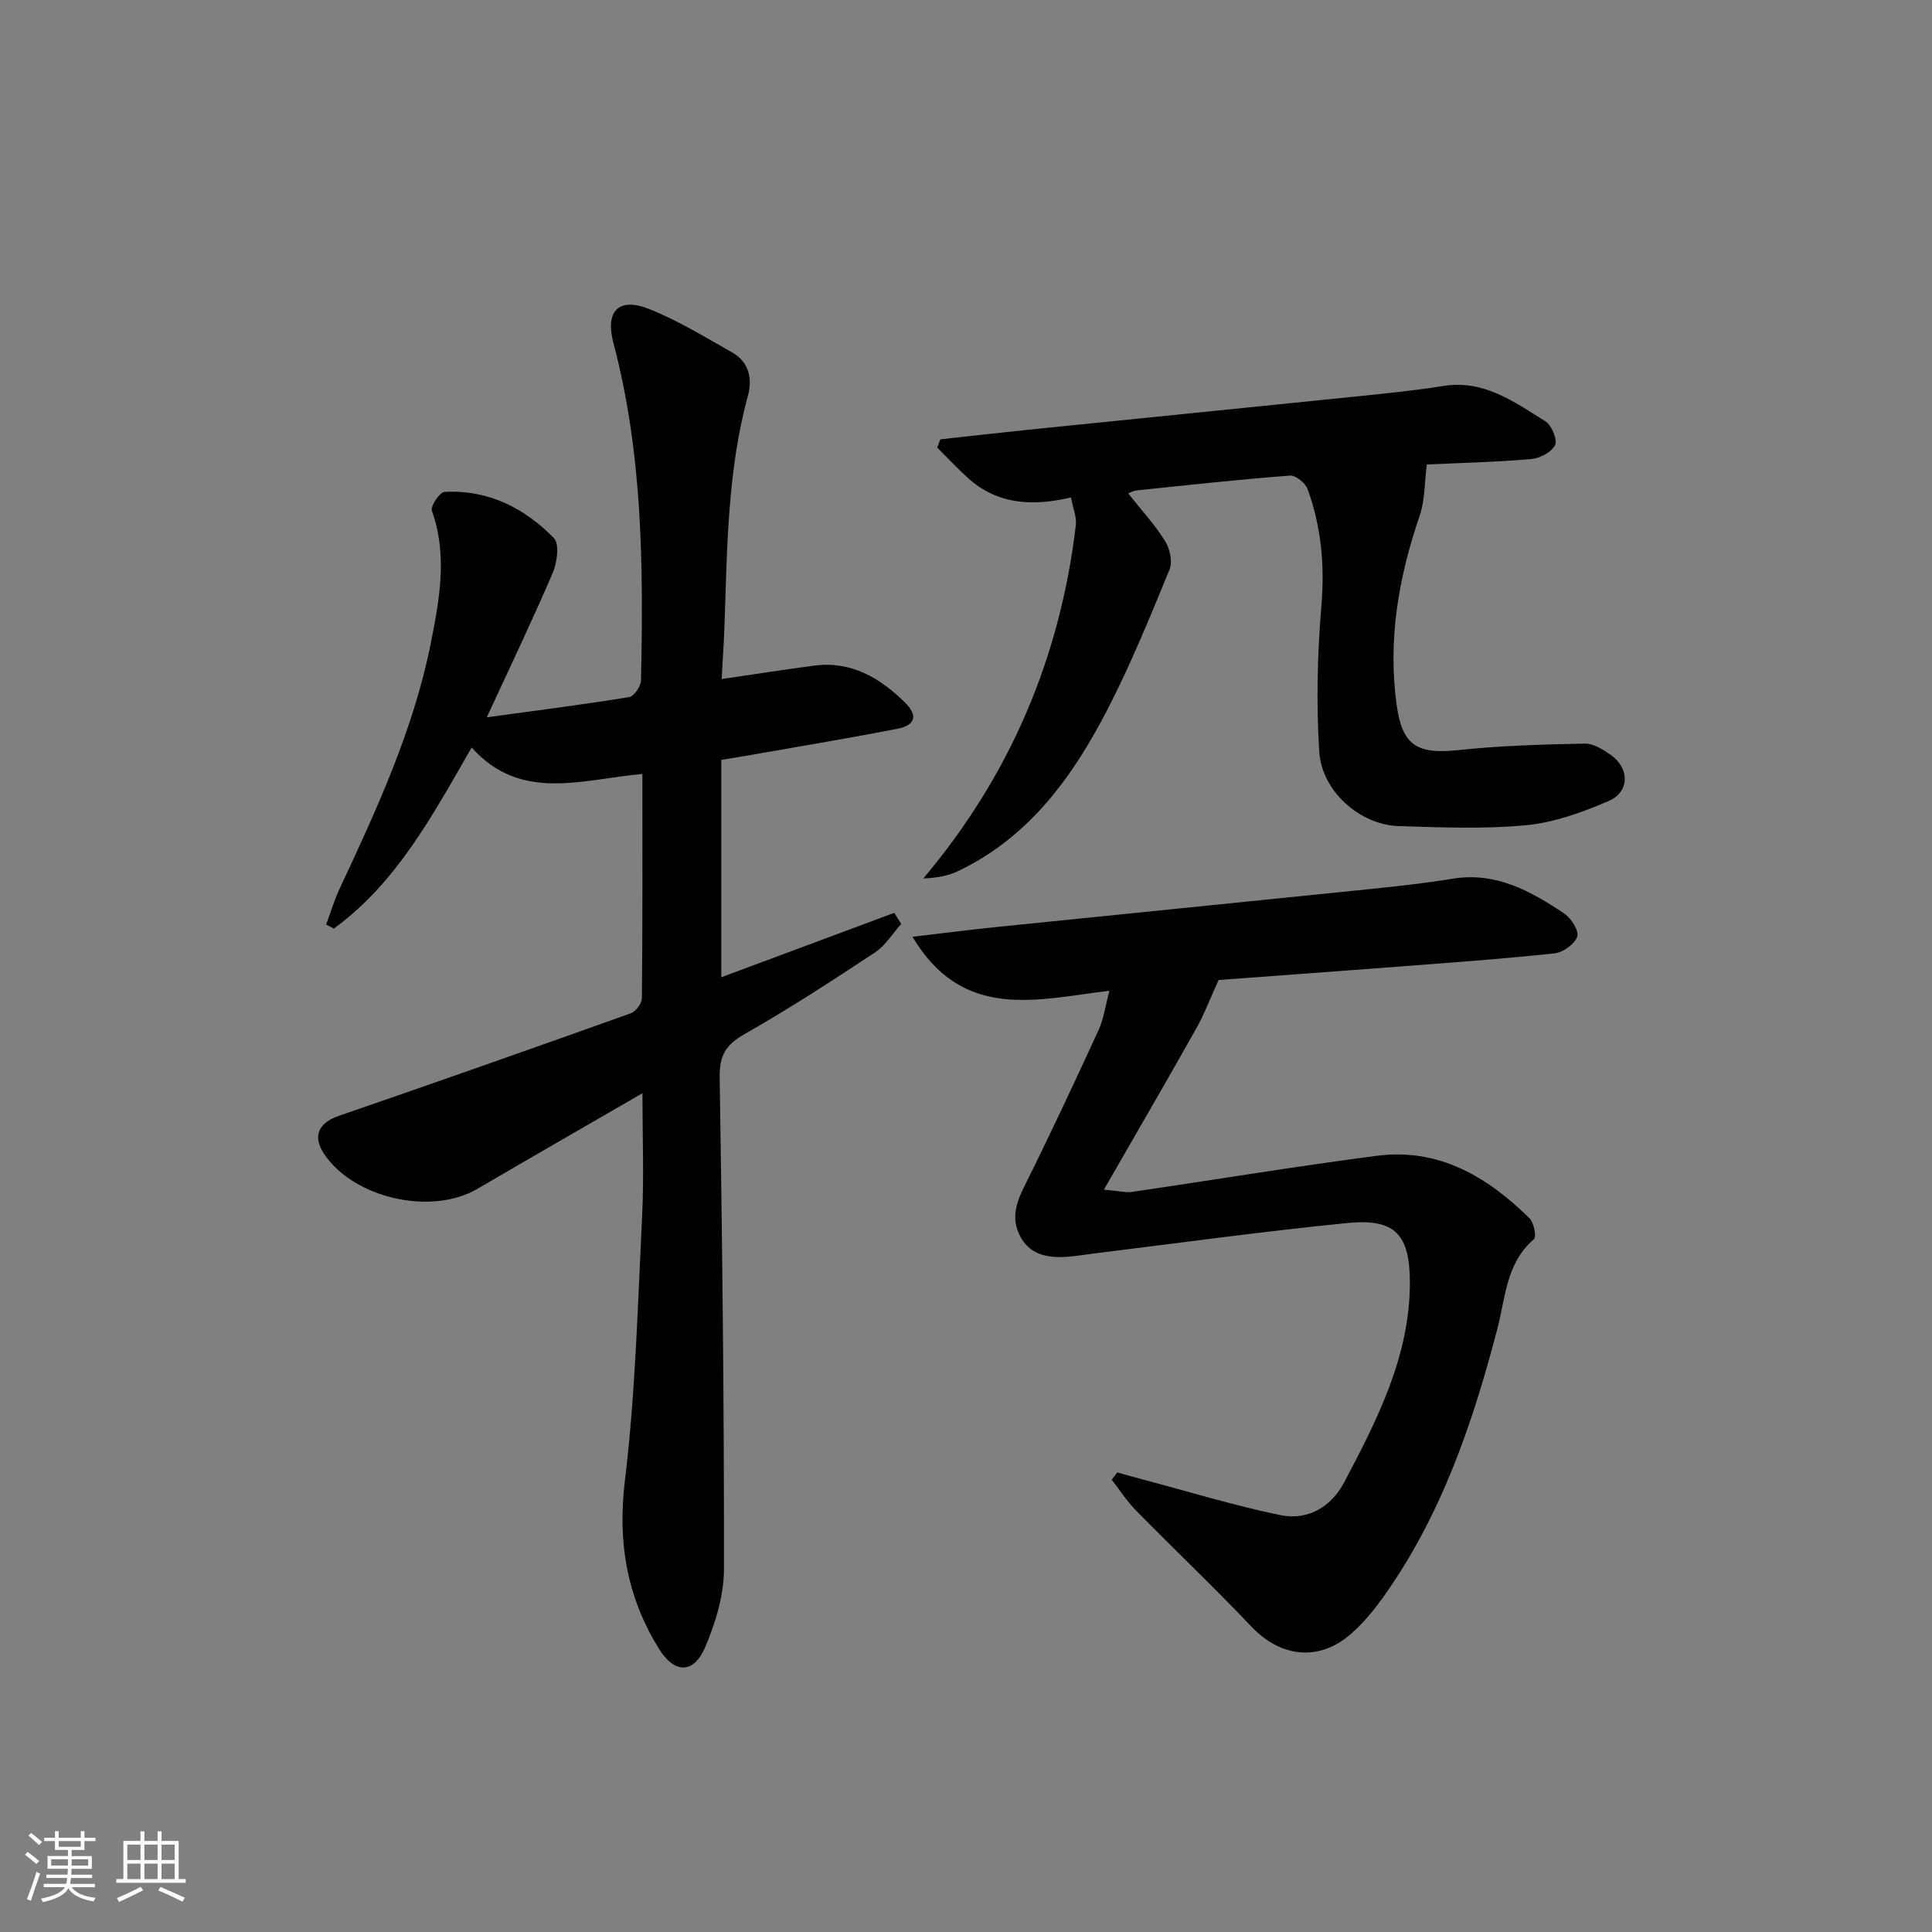
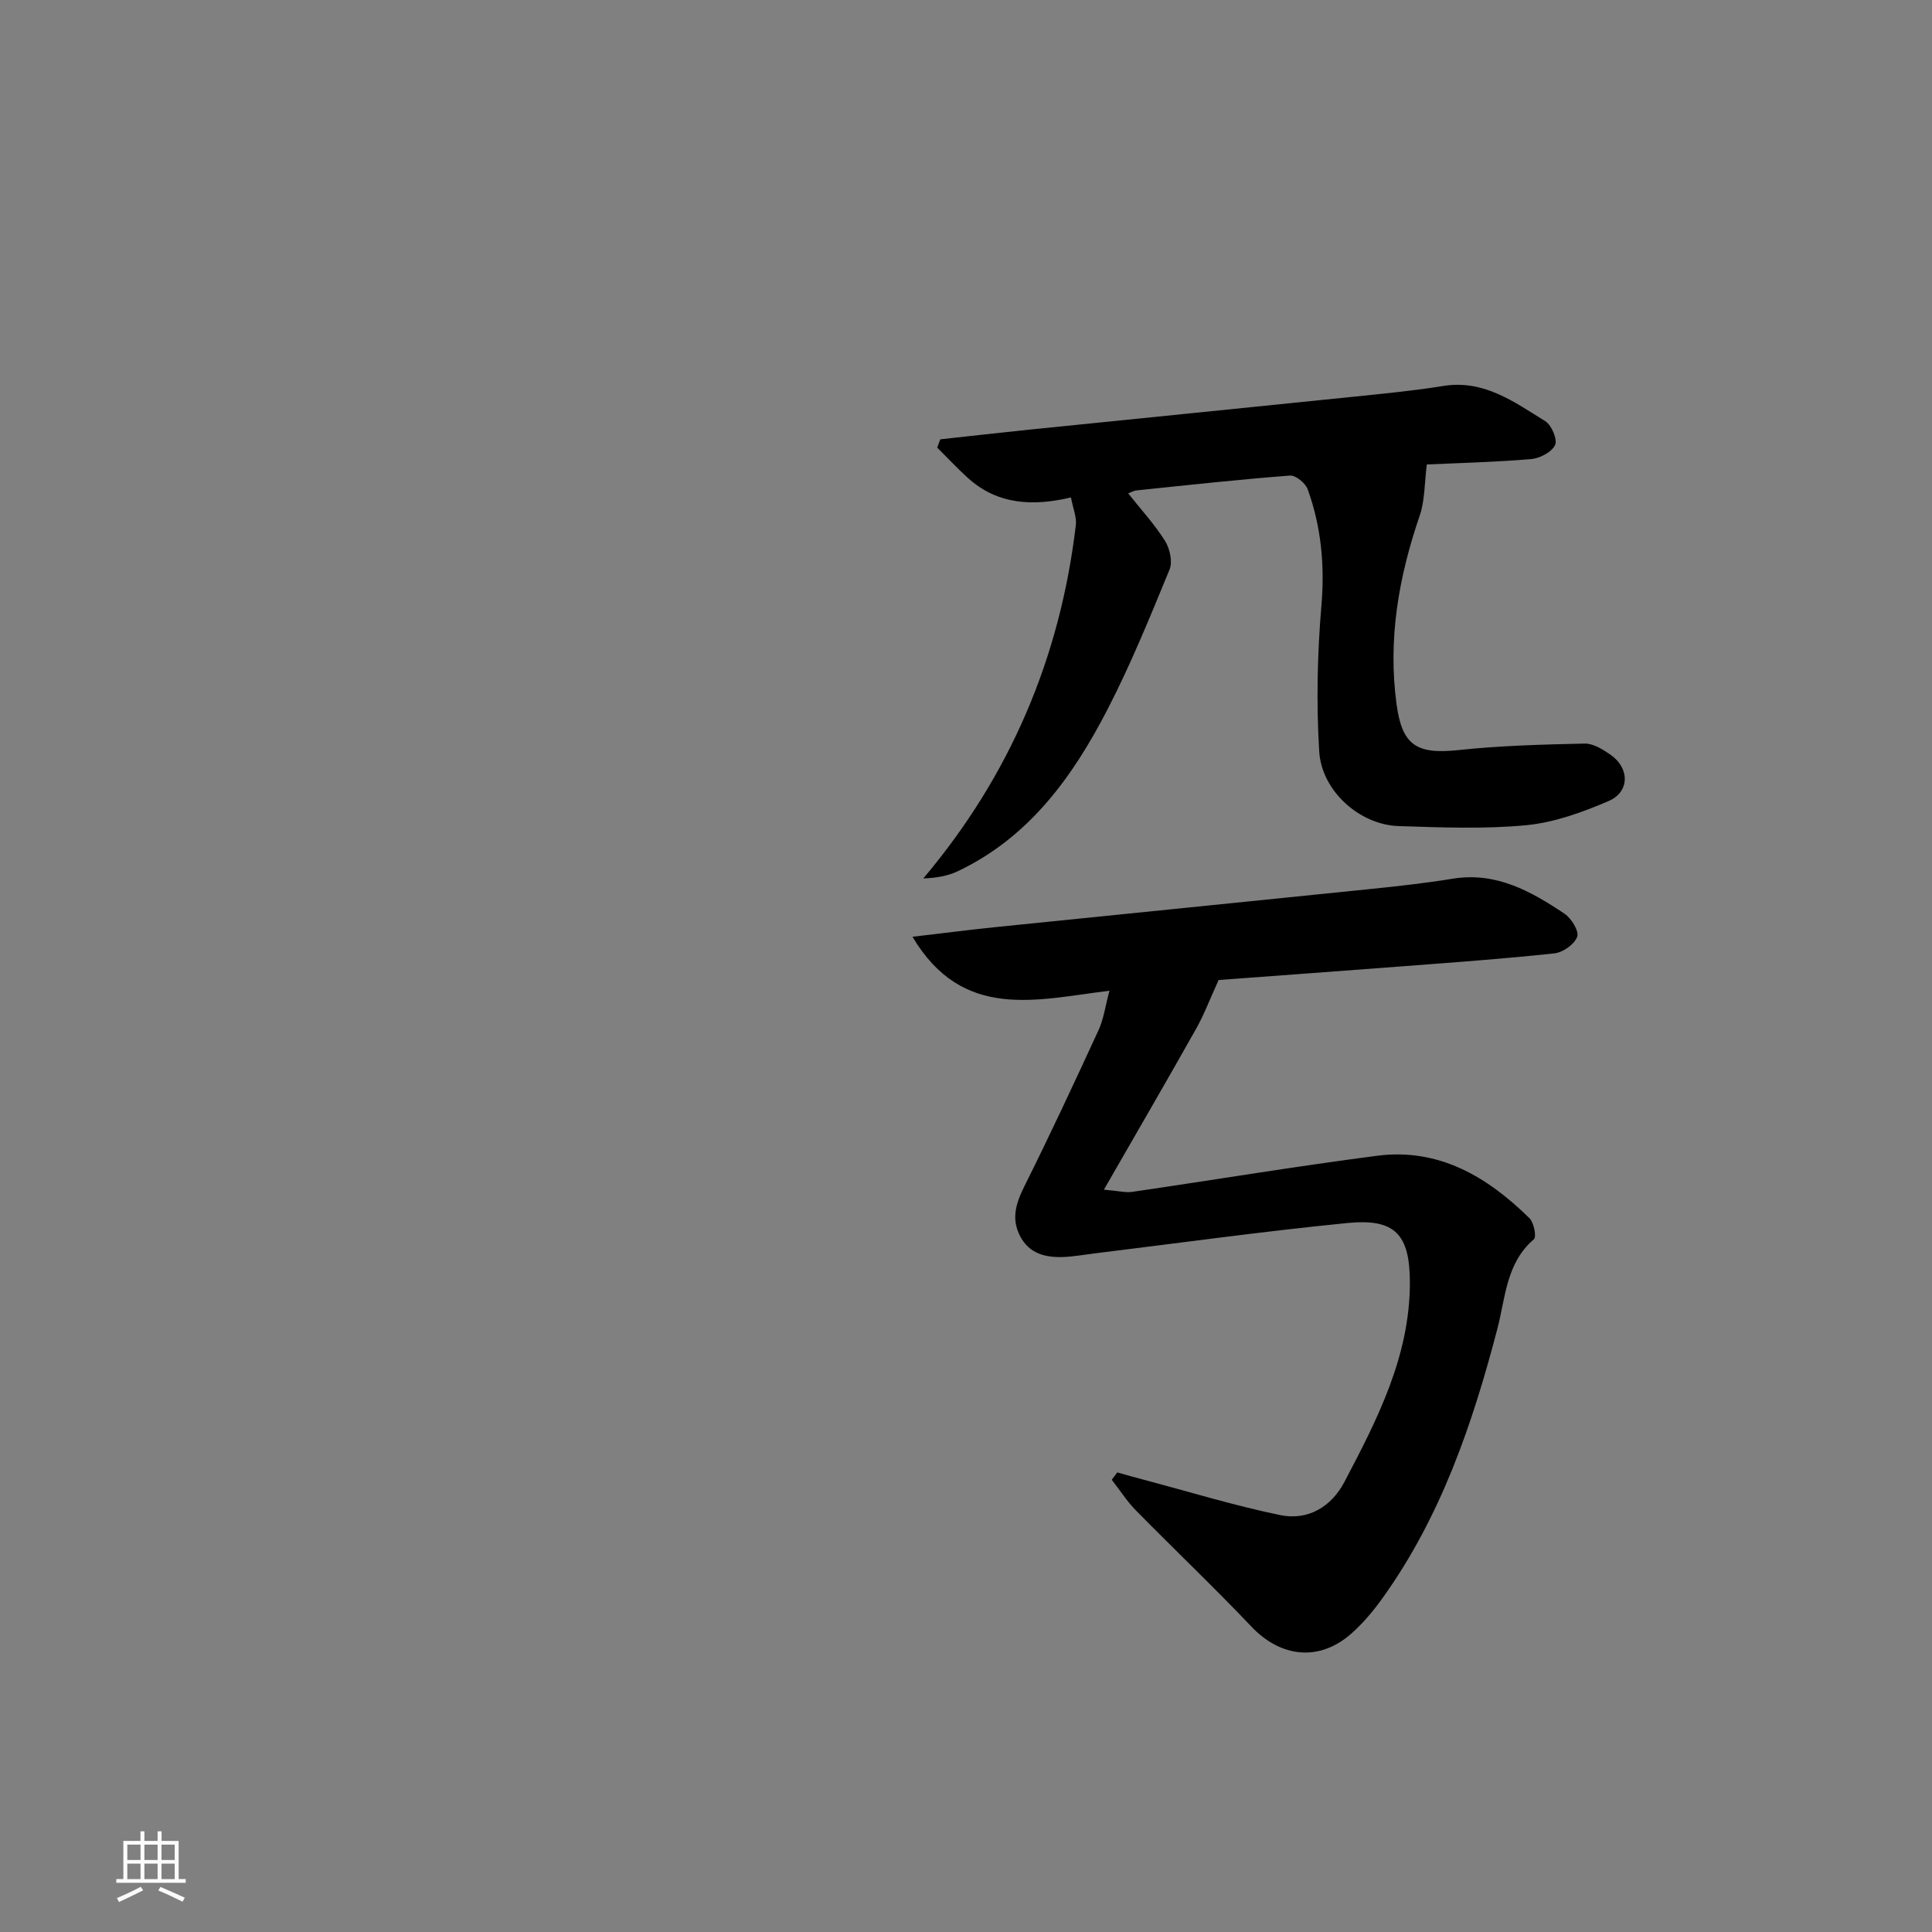
<svg xmlns="http://www.w3.org/2000/svg" enable-background="new 0 0 400 400" viewBox="0 0 400 400">
  <rect x="0" y="0" width="400" height="400" fill="#808080" stroke="none" />
-   <path d="m5.17 384 .55-.58c.85.61 1.65 1.24 2.4 1.87l-.59.64c-.83-.73-1.62-1.38-2.36-1.93m1.22 9.53-.82-.34c.71-1.76 1.37-3.64 1.98-5.63.24.13.5.25.76.36-.6 1.67-1.24 3.54-1.92 5.61m-.5-13.5.57-.54c.56.44 1.31 1.06 2.26 1.87l-.65.64c-.67-.66-1.4-1.32-2.18-1.97m3.25.46h2.24v-1.36h.77v1.36h4.57v-1.36h.76v1.36h2.28v.69h-2.28v1.84h-2.64v1.26h4.18v2.64h-4.21c0 .45-.02.86-.05 1.21h4.32v.69h-4.38c-.04.34-.1.75-.19 1.22h5.15v.69h-4.82c.87 1.19 2.51 1.92 4.93 2.19-.17.31-.3.57-.37.76-2.77-.49-4.52-1.41-5.26-2.76-.56 1.26-2.3 2.23-5.24 2.9-.12-.24-.26-.48-.43-.72 2.73-.55 4.38-1.34 4.96-2.38h-4.38v-.69h4.65c.1-.38.17-.79.21-1.22h-4.32v-.69h4.4c.03-.34.05-.75.05-1.21h-4.2v-2.64h4.23v-1.26h-2.69v-1.84h-2.24zm1.46 4.46v1.29h3.45c.01-.4.02-.57.01-.53v-.32-.45h-3.46zm1.55-2.59h4.57v-1.19h-4.57zm6.11 2.59h-3.42v.77c-.01.19-.01.37-.02.53h3.44z" fill="#fafbfc" />
  <path d="m32.63 379.16h.82v1.98h3.54v7.89h1.46v.78h-14.37v-.78h1.46v-7.89h3.54v-1.98h.82v1.98h2.73zm-3.49 11.48.5.73c-1.61.82-3.28 1.63-5 2.42-.13-.27-.28-.55-.44-.82 1.75-.73 3.4-1.5 4.94-2.33m-2.78-5.55h2.73v-3.18h-2.73zm0 3.95h2.73v-3.2h-2.73zm3.54-3.95h2.73v-3.18h-2.73zm0 3.95h2.73v-3.2h-2.73zm7.89 4.68c-1.84-.92-3.51-1.7-5.02-2.32l.45-.73c1.89.8 3.57 1.55 5.04 2.23zm-1.62-11.81h-2.73v3.18h2.73zm-2.73 7.13h2.73v-3.2h-2.73z" fill="#fafbfc" />
  <g fill="#000001">
-     <path d="m186.58 191.29c-1.79 1.99-3.25 4.47-5.41 5.9-8.86 5.85-17.78 11.66-27.01 16.9-3.85 2.19-5.23 4.41-5.16 8.88.53 33.96.93 67.92.89 101.88-.01 5.43-1.74 11.16-3.91 16.22-2.38 5.55-6.36 5.44-9.55.29-6.63-10.7-8.6-22.02-7.05-34.8 2.19-18.11 2.66-36.44 3.56-54.7.41-8.25.07-16.54.07-25.52-11.83 6.85-23.03 13.28-34.18 19.8-9.52 5.57-25.51 1.99-31.7-7.19-2.49-3.68-1.2-6.47 2.98-7.91 20.21-6.96 40.37-14.06 60.49-21.25 1.04-.37 2.29-2.05 2.3-3.13.15-15.27.1-30.54.1-46.42-12.42 1.09-25.19 5.92-35.35-5.48-8.1 14.06-15.51 28-28.52 37.48-.54-.27-1.08-.55-1.61-.82.92-2.46 1.67-5.01 2.78-7.38 7.67-16.42 15.3-32.91 18.87-50.78 1.8-9.02 3.55-18.27.24-27.53-.33-.92 1.62-3.82 2.61-3.88 9.01-.51 16.54 3.31 22.65 9.54 1.19 1.21.69 5.06-.22 7.18-4.16 9.73-8.74 19.28-13.66 29.94 10.49-1.44 20-2.64 29.46-4.18 1.01-.16 2.43-2.23 2.46-3.43.51-23.48.37-46.91-5.7-69.86-1.76-6.64 1.05-9.57 7.38-7.07 5.96 2.36 11.52 5.8 17.14 8.96 3.56 2 4.29 5.44 3.3 9.09-4.29 15.73-4.27 31.88-4.85 47.98-.12 3.43-.37 6.85-.58 10.59 6.8-.99 12.98-1.97 19.19-2.78 7.63-1 13.55 2.52 18.72 7.57 2.79 2.72 2.25 4.78-1.52 5.51-9.61 1.87-19.27 3.47-28.91 5.17-2.43.43-4.87.82-7.54 1.27v45c12.17-4.53 23.99-8.93 35.81-13.34.48.77.95 1.53 1.43 2.3z" />
    <path d="m231.32 304.85c1.82.51 3.64 1.03 5.47 1.51 9.4 2.49 18.73 5.35 28.23 7.32 5.75 1.19 10.6-1.68 13.32-6.85 6.81-12.95 13.54-26.02 13.56-41.21.01-10.06-3.05-13.38-12.91-12.41-17.51 1.73-34.95 4.16-52.42 6.3-2.14.26-4.27.66-6.41.74-3.66.13-7.01-.65-8.92-4.25-1.92-3.62-.92-6.84.83-10.36 5.33-10.69 10.39-21.53 15.38-32.38 1.06-2.31 1.39-4.95 2.25-8.14-15.09 1.83-30.36 6.34-40.78-11.17 6.26-.73 11.71-1.44 17.18-2 25.78-2.64 51.58-5.21 77.36-7.86 5.78-.59 11.56-1.23 17.29-2.16 8.98-1.47 16.2 2.58 23.16 7.24 1.42.95 3.05 3.6 2.63 4.77-.55 1.55-2.94 3.25-4.69 3.44-10.23 1.11-20.51 1.84-30.77 2.63-13.42 1.03-26.84 2-38.78 2.89-1.83 4-3 7.15-4.62 10.03-6.07 10.79-12.3 21.49-19.13 33.38 3.09.26 4.5.65 5.82.46 16.91-2.47 33.79-5.28 50.73-7.48 12.77-1.66 22.84 4.34 31.56 12.93.92.91 1.49 3.86.92 4.35-5.76 4.93-5.87 12.04-7.56 18.51-5.14 19.71-11.67 38.83-23.65 55.61-1.92 2.69-4.08 5.3-6.54 7.48-6.64 5.91-14.63 5.03-20.72-1.38-7.78-8.19-15.98-15.98-23.9-24.04-1.89-1.92-3.36-4.24-5.03-6.38.39-.5.76-1.01 1.14-1.52z" />
    <path d="m233.58 102.15c2.62 3.31 5.44 6.36 7.62 9.83 1 1.59 1.61 4.32.94 5.94-4.03 9.8-8.04 19.67-12.9 29.07-7.19 13.9-16.22 26.41-30.97 33.4-2.08.98-4.43 1.38-7.11 1.48 18.03-21.38 28.33-45.76 31.58-73.14.2-1.69-.59-3.49-1.01-5.74-7.91 1.87-15.19 1.5-21.3-4-2.22-2-4.26-4.2-6.39-6.32.21-.57.42-1.14.63-1.71 6.15-.67 12.3-1.38 18.46-2.01 22.46-2.29 44.93-4.53 67.39-6.84 6.11-.63 12.23-1.22 18.29-2.2 8.41-1.36 14.68 3.31 21.12 7.29 1.31.81 2.57 3.82 2.03 4.94-.71 1.47-3.16 2.76-4.97 2.91-7.61.64-15.26.82-21.58 1.11-.5 3.85-.39 7.43-1.48 10.61-4.36 12.73-6.62 25.61-4.78 39.09 1.15 8.41 4.1 10.36 12.77 9.44 8.68-.93 17.44-1.16 26.18-1.35 1.78-.04 3.78 1.22 5.37 2.33 3.96 2.77 3.97 7.68-.43 9.57-5.42 2.33-11.24 4.44-17.05 5-8.74.83-17.63.46-26.44.18-7.99-.26-15.91-7.2-16.42-15.45-.62-10.05-.39-20.22.46-30.26.7-8.33-.05-16.26-2.84-24-.46-1.28-2.48-2.95-3.66-2.86-10.59.81-21.16 1.97-31.73 3.07-.64.05-1.23.42-1.78.62z" />
  </g>
</svg>